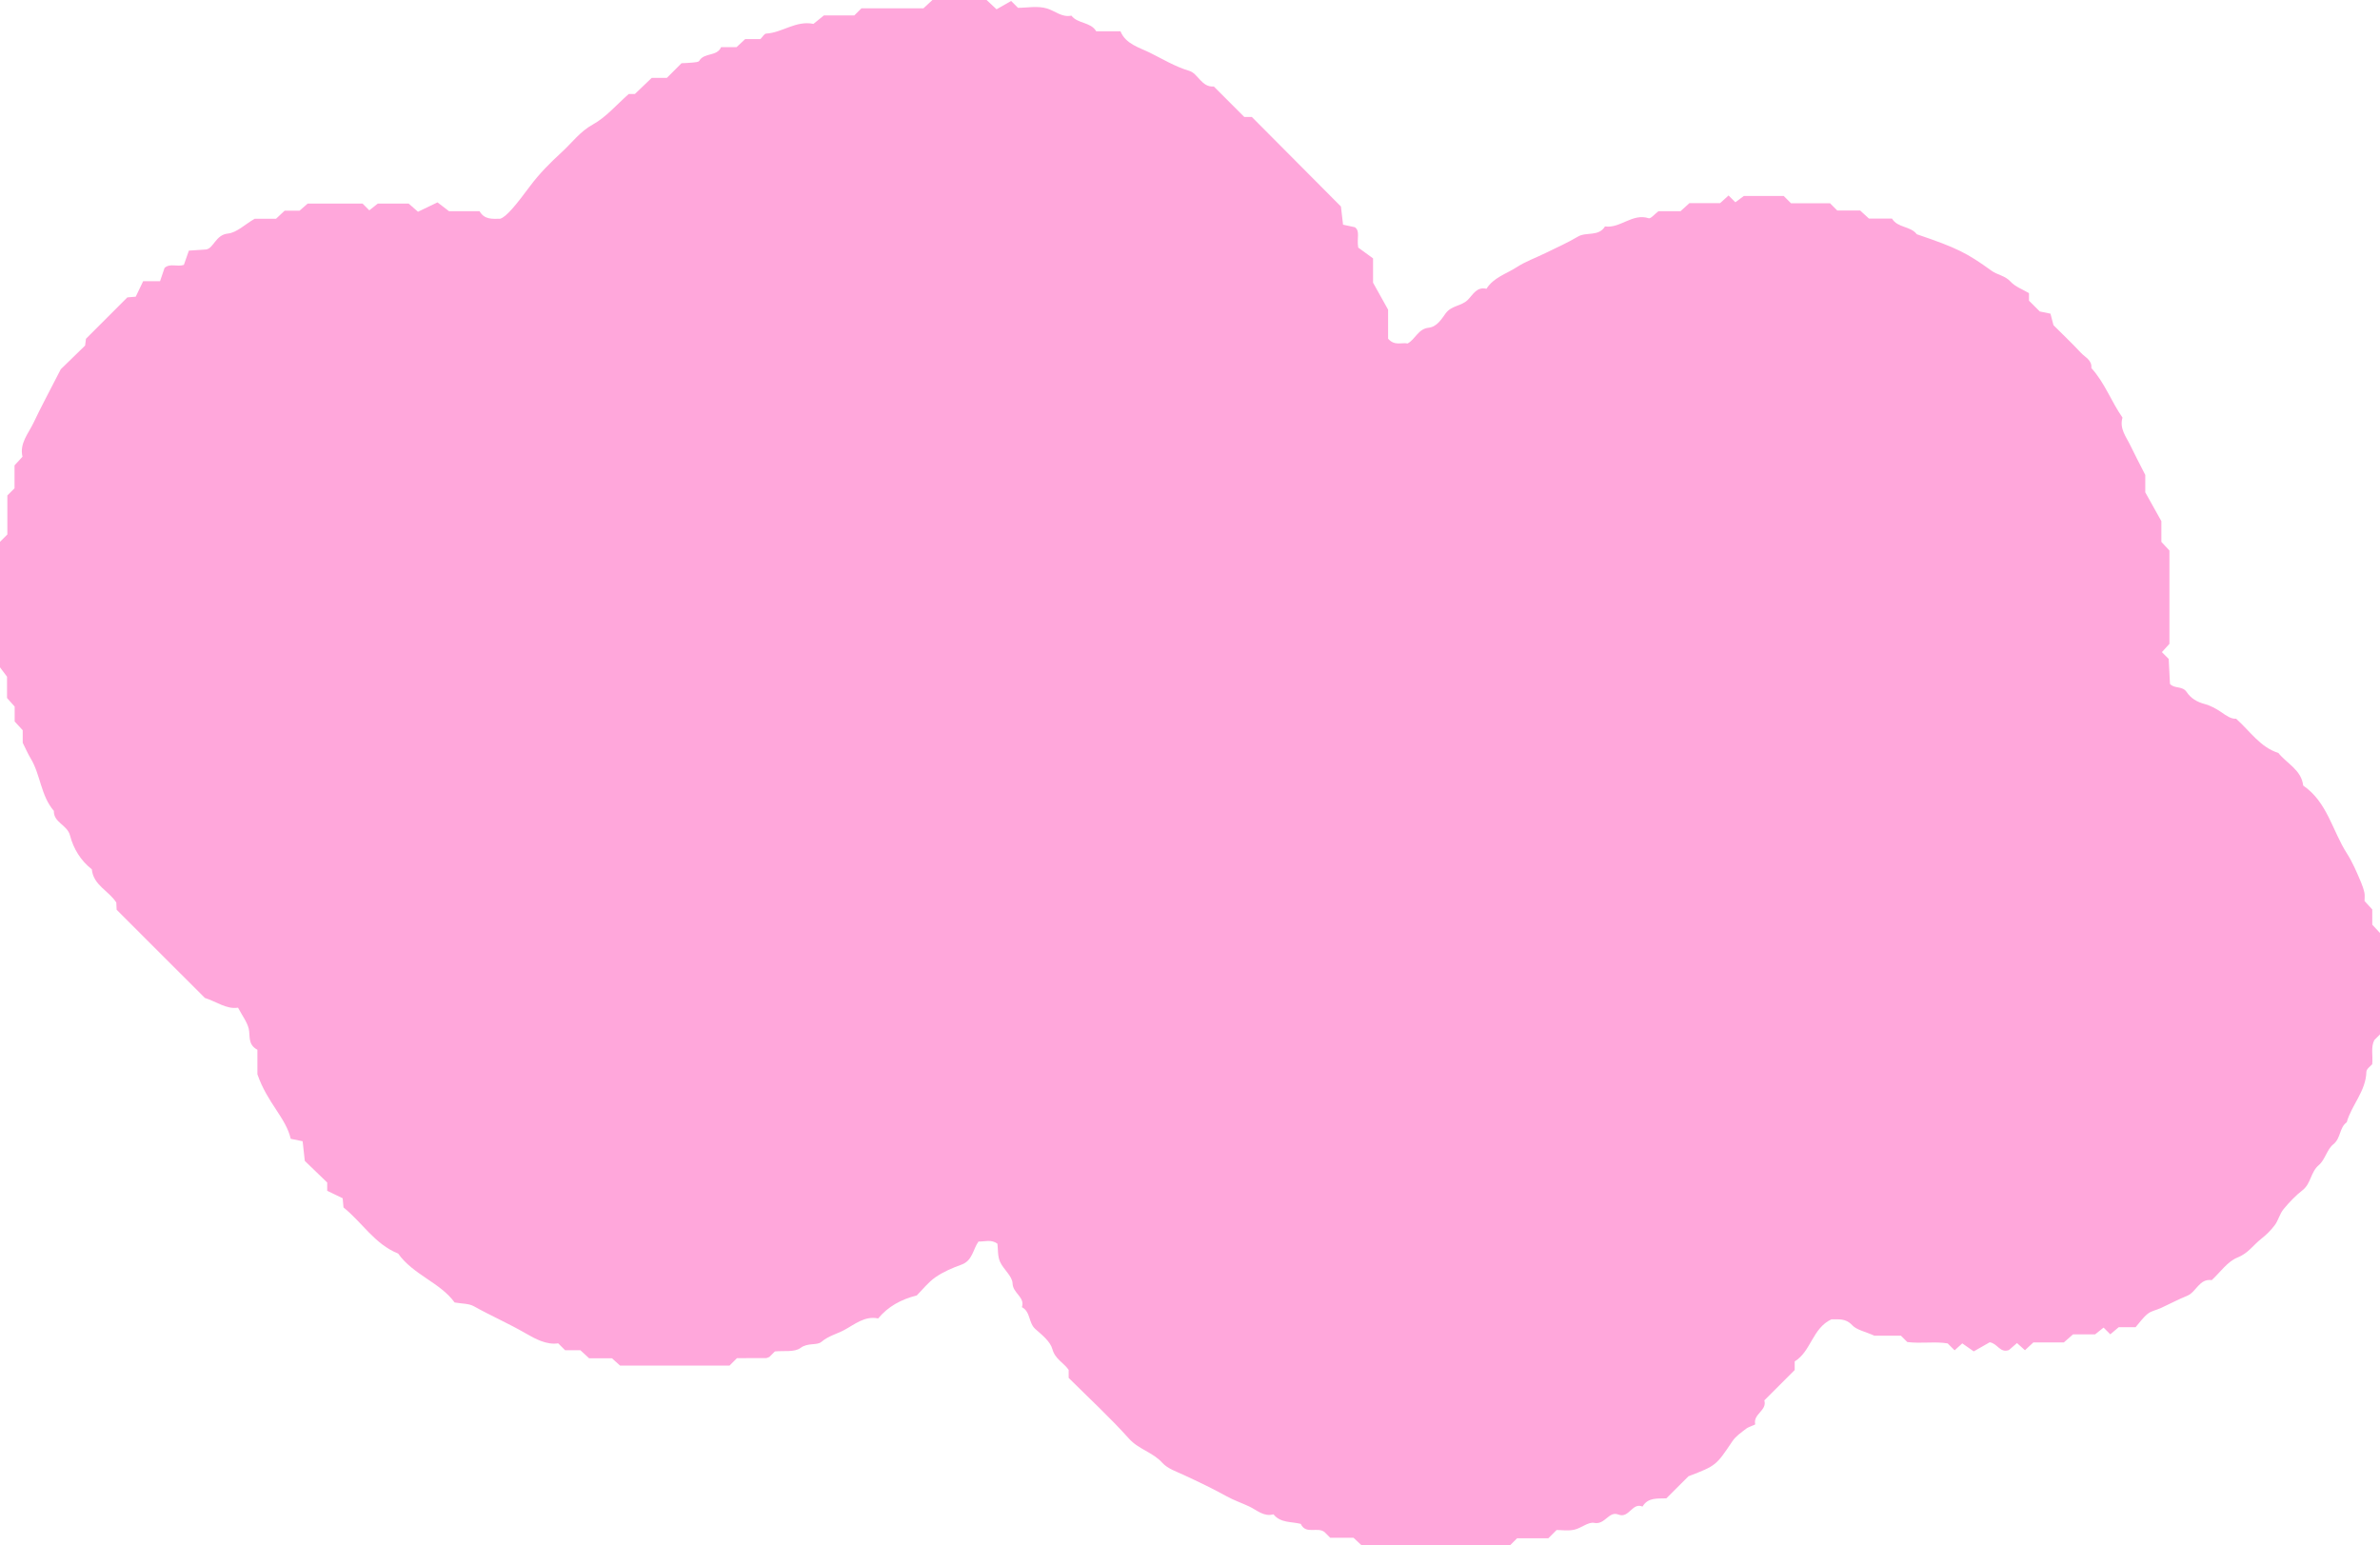
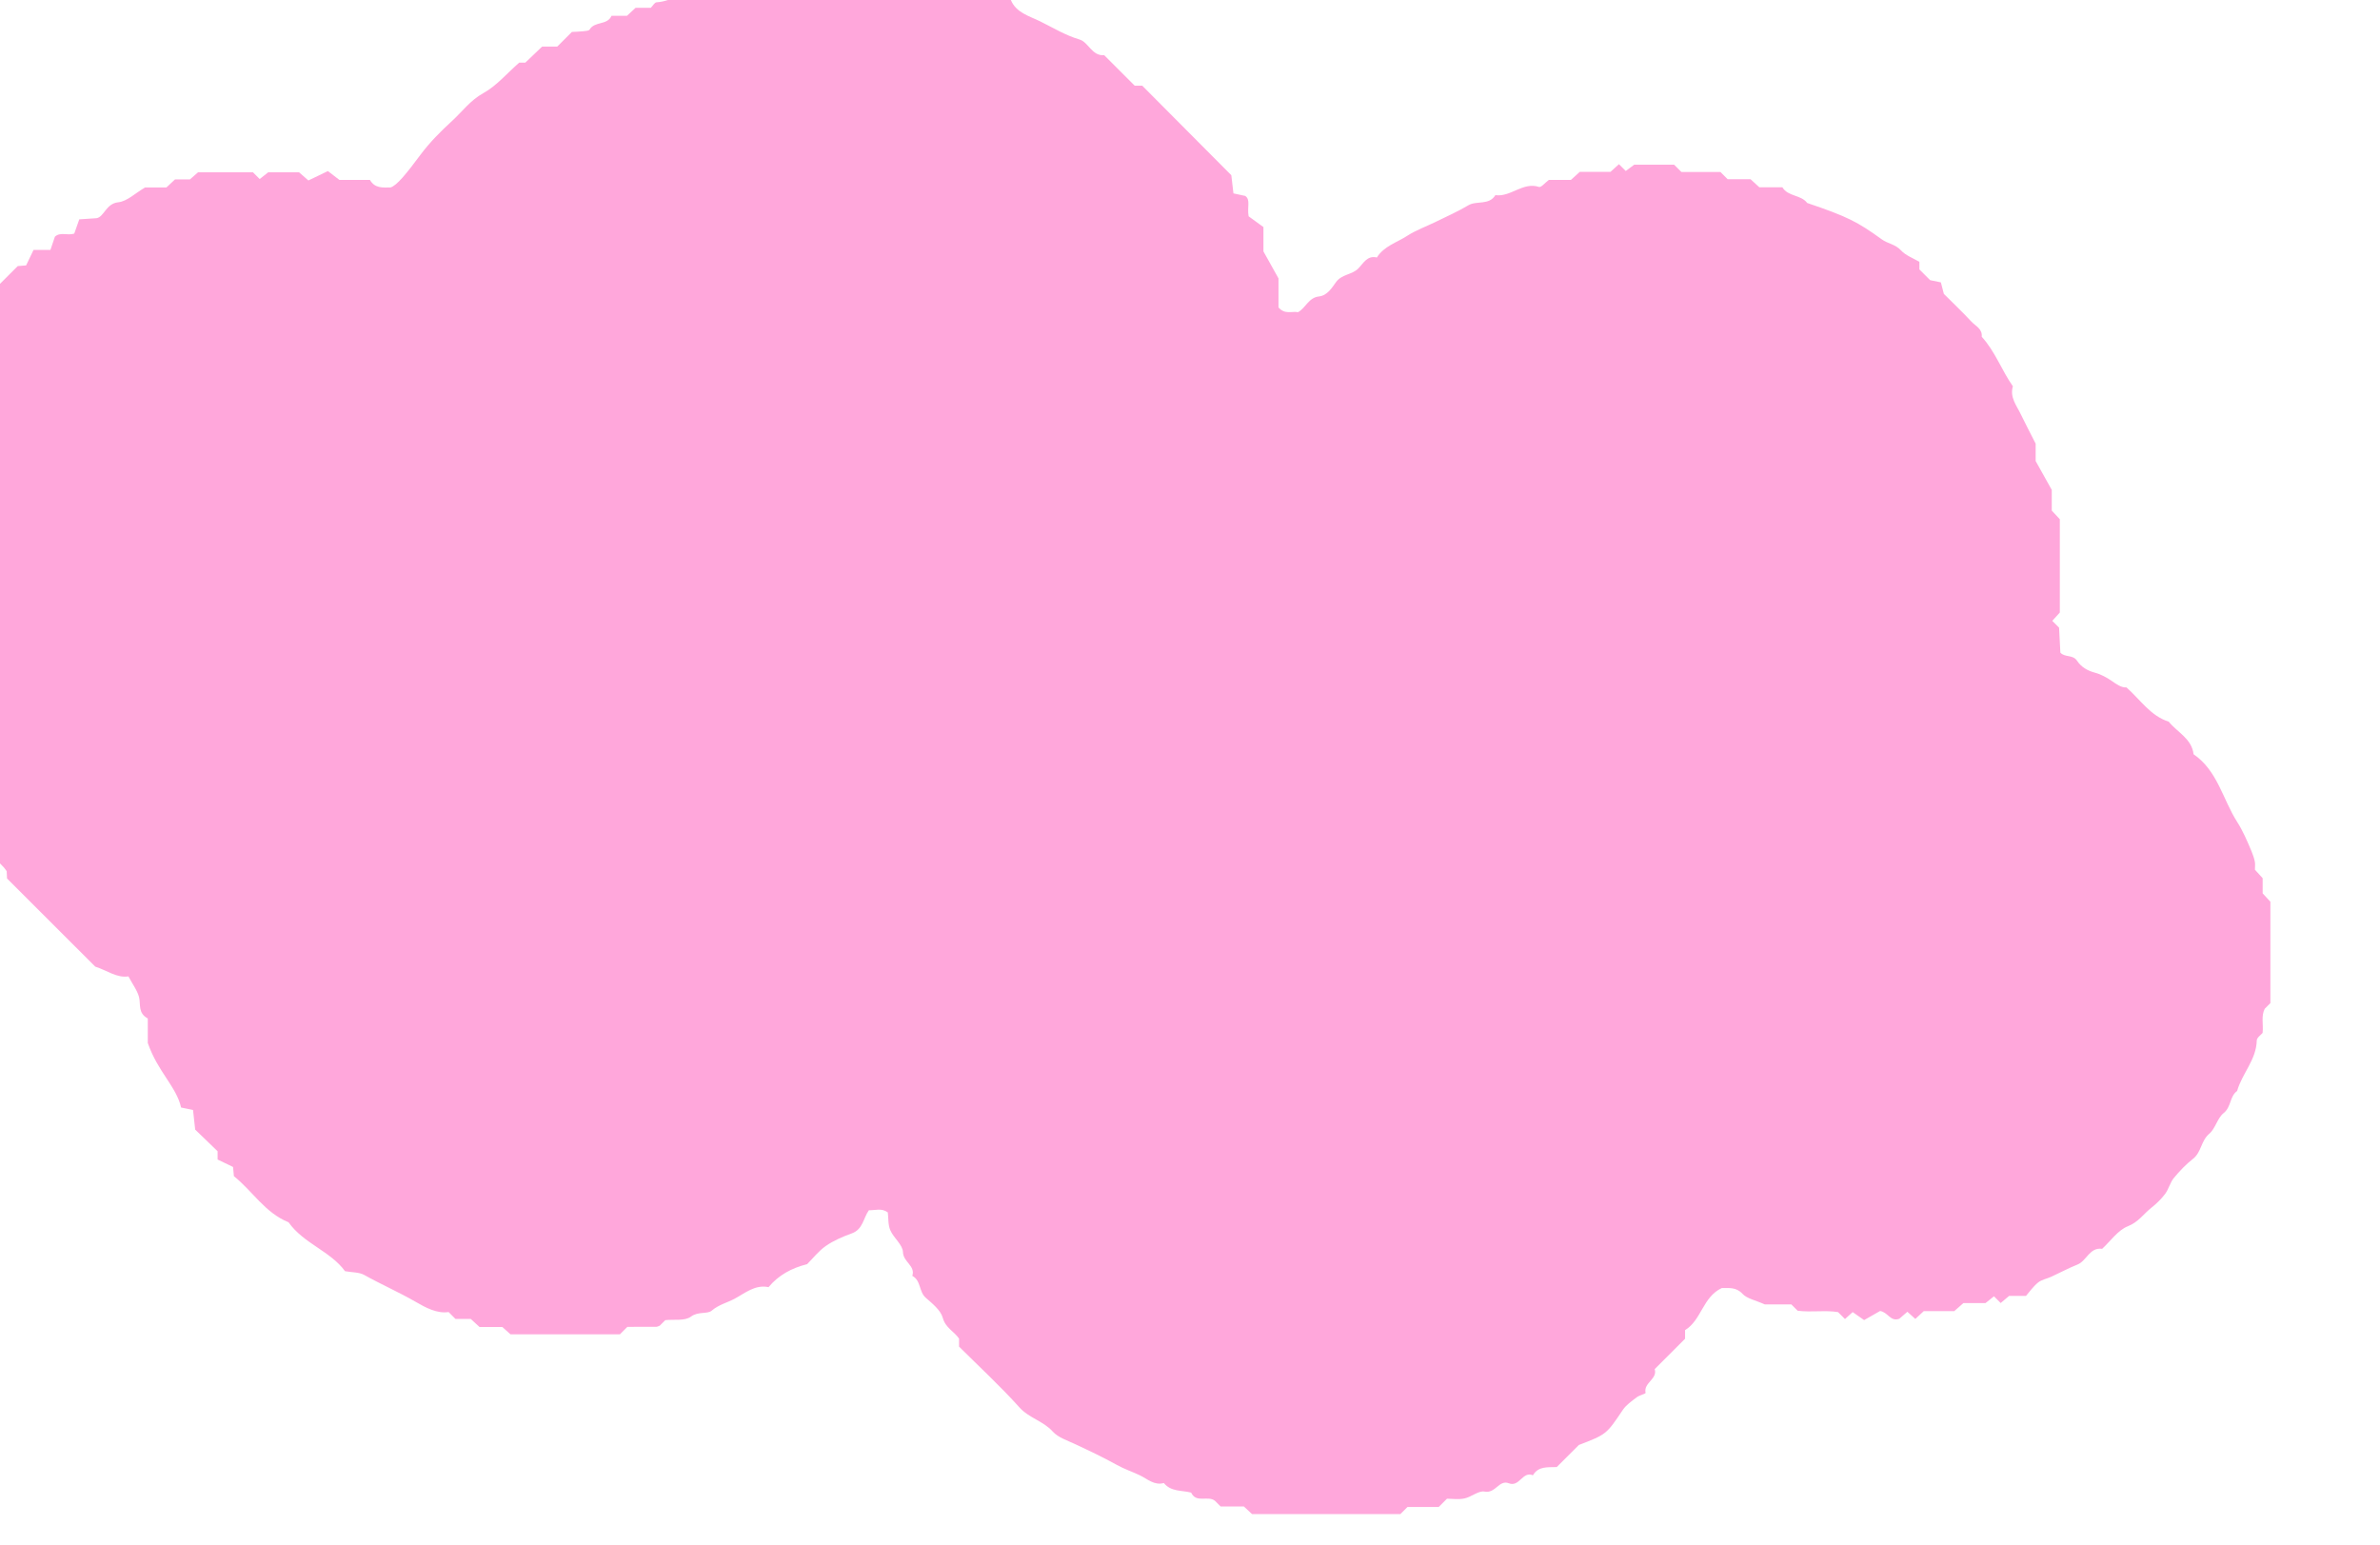
<svg xmlns="http://www.w3.org/2000/svg" id="Layer_2" data-name="Layer 2" viewBox="0 0 517.22 335.86">
  <defs>
    <style>
      .cls-1 {
        fill: #ffa7db;
        stroke-width: 0px;
      }
    </style>
  </defs>
  <g id="Layer_1-2" data-name="Layer 1">
-     <path class="cls-1" d="m202.6,0h11.81c.63.58,1.24,1.15,2.16,2.02,1-.57,2.08-1.19,3.17-1.81.4.4.8.8,1.49,1.49,1.93,0,4.3-.48,6.33.15,1.74.53,3.21,1.98,5.28,1.55,1.37,1.8,4.18,1.33,5.39,3.4h5.27c1.12,2.76,4.06,3.51,6.38,4.65,2.78,1.37,5.47,3.03,8.55,3.94,1.94.57,2.67,3.62,5.36,3.41,2.2,2.2,4.4,4.4,6.62,6.62h1.64c6.4,6.43,12.77,12.84,19.36,19.46.12,1.03.28,2.37.46,3.95.73.15,1.5.32,2.56.55,1.21.84.38,2.38.74,4.43.85.62,2.21,1.61,3.22,2.34v5.29c1.08,1.94,1.98,3.55,3.27,5.86v6.31c1.43,1.64,2.94.76,4.24,1.04,1.68-.91,2.29-3.17,4.54-3.42,1.85-.2,2.81-1.87,3.73-3.13,1.27-1.73,3.43-1.56,4.8-2.92,1.13-1.12,1.94-2.93,4.07-2.42,1.53-2.46,4.33-3.24,6.56-4.69,1.92-1.25,4.21-2.06,6.32-3.1,2.35-1.16,4.75-2.21,7.01-3.56,1.79-1.06,4.47.07,5.87-2.2,3.34.47,5.96-2.94,9.5-1.78.44.14,1.28-.9,2.12-1.53h4.79c.65-.59,1.27-1.14,1.93-1.75h6.67c.63-.57,1.24-1.12,1.84-1.67l1.48,1.48c.48-.36,1.01-.76,1.84-1.37h8.67l1.59,1.59h8.48l1.57,1.57h4.97c.65.59,1.26,1.15,1.91,1.75h5.01c1.22,2.06,4.03,1.59,5.39,3.41,8.82,2.99,10.92,4.09,16.24,7.93,1.26.91,2.94,1.05,4.14,2.37,1.01,1.11,2.63,1.68,4,2.5v1.64c.82.82,1.62,1.62,2.34,2.34.87.18,1.64.34,2.33.48.25.97.45,1.73.65,2.5,2,2,4.05,3.95,5.98,6.02.9.97,2.43,1.57,2.25,3.3,2.91,3.18,4.33,7.29,6.77,10.77-.71,2.39.8,4.15,1.72,6.07.91,1.89,1.89,3.75,3.23,6.39v3.78c1.19,2.14,2.22,3.98,3.5,6.27v4.5c.59.64,1.16,1.25,1.75,1.88v20.28c-.56.61-1.1,1.21-1.64,1.8.44.44.84.84,1.48,1.48.09,1.65.19,3.55.28,5.43.99,1.1,2.7.37,3.63,1.77.88,1.33,2.21,2.16,3.99,2.62,1.07.28,2.45,1,3.47,1.71,1.14.79,2.17,1.54,3.28,1.46,3.12,2.8,5.26,6.21,9.18,7.44,1.85,2.32,5,3.67,5.4,7.09,5.23,3.57,6.34,9.83,9.5,14.75,1.23,1.92,2.18,4.16,3.09,6.33.3.72.56,1.48.72,2.24.11.54.02,1.13.02,1.77.52.57,1.08,1.19,1.68,1.84v3.3c.58.63,1.15,1.24,1.68,1.82v22.03c-.43.43-.83.83-1.23,1.23-.81,1.58-.27,3.28-.46,5.25-.33.4-1.25,1.01-1.27,1.64-.1,4.21-3.2,7.19-4.27,10.98-1.63,1.16-1.25,3.46-2.92,4.79-1.37,1.09-1.79,3.37-3.15,4.52-1.79,1.51-1.68,3.99-3.5,5.42-1.55,1.21-2.94,2.67-4.19,4.19-.81.99-1.1,2.4-1.88,3.44-.84,1.12-1.88,2.13-2.98,3-1.69,1.33-2.82,3.13-5.11,4.03-2.17.85-3.76,3.21-5.6,4.91-2.74-.38-3.35,2.61-5.37,3.42-1.94.78-3.79,1.78-5.69,2.65-.95.44-2.08.62-2.86,1.25-1.07.87-1.89,2.06-2.63,2.91h-3.67c-.68.57-1.26,1.06-1.83,1.55-.5-.5-.9-.9-1.46-1.46-.54.43-1.1.88-1.84,1.47h-4.8c-.67.58-1.29,1.13-1.99,1.75h-6.63c-.63.59-1.24,1.16-1.83,1.7-.58-.53-1.17-1.06-1.73-1.56-.68.59-1.3,1.12-1.75,1.52-1.97.7-2.41-1.4-4.18-1.69-.84.48-1.98,1.13-3.47,1.98-.72-.5-1.58-1.11-2.49-1.74-.48.43-1.07.97-1.67,1.51l-1.5-1.5c-2.69-.47-5.77.08-8.78-.3l-1.38-1.38h-5.77c-2.07-.93-3.86-1.24-4.84-2.3-1.43-1.54-2.99-1.21-4.49-1.26-4.14,1.92-4.43,6.99-7.99,9.15v1.87l-6.6,6.6c.67,2.19-2.49,2.96-1.98,5.18.04.15-1.37.51-1.96.97-1.07.82-2.26,1.63-2.99,2.72-3.55,5.27-3.5,5.3-9.55,7.62-1.6,1.6-3.2,3.2-4.81,4.8-1.9.09-3.96-.27-5.18,1.79-2.25-.98-2.91,2.66-5.25,1.73-2.09-.83-2.89,2.29-5.25,1.81-1.29-.26-2.85,1.17-4.37,1.49-1.31.28-2.73.06-3.8.06l-1.8,1.8h-6.79l-1.54,1.54h-32.24c-.54-.5-1.15-1.07-1.78-1.66h-5.05l-1.21-1.21c-1.5-1.26-4.08.6-5.19-1.8-2.03-.53-4.38-.15-5.93-2.08-2.11.58-3.56-.89-5.24-1.69-1.65-.78-3.41-1.37-5-2.26-2.98-1.66-6.06-3.11-9.14-4.55-1.66-.78-3.61-1.4-4.77-2.69-2.07-2.31-5.16-2.92-7.25-5.26-4.15-4.62-8.73-8.84-13.11-13.2v-1.74c-1.08-1.58-2.94-2.31-3.54-4.52-.46-1.67-2.26-3.09-3.7-4.36-1.51-1.32-1.01-3.76-2.92-4.75.73-2.2-1.97-3-2.03-5.17-.05-1.59-2.01-3.05-2.74-4.73-.52-1.18-.4-2.64-.55-3.89-1.36-1.02-2.77-.42-4.11-.48-1.22,1.68-1.27,4.15-3.71,5.03-1.96.71-3.94,1.55-5.64,2.73-1.59,1.1-2.82,2.71-4.07,3.96-3.44.87-6.22,2.4-8.39,5-2.92-.62-5.15,1.33-7.38,2.52-1.59.85-3.44,1.28-4.95,2.57-.99.84-2.94.12-4.54,1.32-1.31.98-3.67.56-5.57.76l-1.2,1.2c-.25.09-.49.24-.74.25-2.22.02-4.43.01-6.3.01l-1.62,1.62h-23.78c-.48-.43-1.1-.99-1.77-1.59h-4.96c-.64-.59-1.25-1.16-1.9-1.75h-3.32l-1.5-1.5c-2.51.38-4.95-.94-7.16-2.22-3.65-2.11-7.51-3.79-11.17-5.84-1.11-.62-2.62-.54-4.18-.82-3.15-4.35-9-6-12.27-10.63-5.12-2.05-7.89-6.85-11.88-10.02-.06-.72-.11-1.27-.18-2-1.06-.51-2.21-1.07-3.36-1.62v-1.8c-1.6-1.54-3.22-3.11-4.87-4.7-.15-1.37-.3-2.7-.47-4.27-.76-.16-1.54-.31-2.59-.53-1.04-4.58-5.06-7.73-7.24-14.03v-5.32c-2.18-1.18-1.51-3.04-1.89-4.6-.37-1.48-1.39-2.79-2.32-4.55-2.47.41-4.67-1.31-7.21-2.12-6.37-6.37-12.76-12.76-19.17-19.16-.02-.55-.05-1.11-.07-1.57-1.64-2.57-5-3.76-5.32-7.22-2.43-1.9-4.01-4.52-4.74-7.35-.6-2.34-3.59-2.79-3.51-5.35-2.86-3.3-2.88-7.87-5.08-11.47-.55-.9-.96-1.88-1.69-3.33v-2.73c-.59-.63-1.15-1.25-1.75-1.89v-3.25c-.61-.68-1.16-1.3-1.66-1.86v-4.63c-.34-.45-.82-1.09-1.53-2.04v-27.27l1.6-1.6v-8.48l1.56-1.56v-4.98c.59-.64,1.15-1.26,1.73-1.88-.69-2.94,1.32-5.07,2.43-7.44,1.56-3.31,3.31-6.53,5.89-11.57.79-.77,3-2.92,5.29-5.15.05-.39.12-.93.18-1.47l9-9c.55-.04,1.09-.09,1.82-.15.51-1.07,1.07-2.22,1.61-3.36h3.67c.31-.92.65-1.9.98-2.89,1.2-1.08,2.69-.18,4.2-.66.3-.86.65-1.84,1.09-3.1.96-.06,2.04-.13,3.75-.25,1.65-.26,2.05-3.19,4.73-3.46,1.92-.2,3.67-1.97,5.82-3.22h4.64c.63-.59,1.24-1.16,1.87-1.75h3.24c.71-.62,1.32-1.16,1.77-1.55h11.92l1.47,1.47c.54-.43,1.1-.87,1.84-1.46h6.72c.44.39,1.06.93,2.02,1.77,1.19-.57,2.57-1.24,4.24-2.04.75.57,1.59,1.22,2.5,1.92h6.64c1.05,1.85,2.78,1.67,4.46,1.64,1.37-.38,3.49-3.03,6.54-7.13,1.99-2.67,4.39-5.08,6.85-7.33,2.22-2.03,3.96-4.48,6.79-6.04,2.85-1.57,5.09-4.25,7.79-6.62h1.33c1.23-1.17,2.44-2.33,3.66-3.5h3.29c1.08-1.08,2.08-2.08,3.18-3.18.71-.04,1.53-.05,2.35-.14.52-.06,1.31-.07,1.5-.38,1.08-1.85,3.87-.89,4.75-2.98h3.36c.63-.58,1.24-1.15,1.88-1.75h3.31c.44-.44.82-1.16,1.24-1.19,3.51-.19,6.46-2.9,10.28-2.11.58-.47,1.21-.98,2.27-1.84h6.61c.7-.7,1.1-1.1,1.56-1.55h13.47c.64-.6,1.26-1.17,1.89-1.75l.02-.05Z" />
+     <path class="cls-1" d="m202.6,0h11.81h5.27c1.12,2.76,4.06,3.51,6.38,4.65,2.78,1.37,5.47,3.03,8.55,3.94,1.94.57,2.67,3.62,5.36,3.41,2.2,2.2,4.4,4.4,6.62,6.62h1.64c6.4,6.43,12.77,12.84,19.36,19.46.12,1.03.28,2.37.46,3.95.73.15,1.5.32,2.56.55,1.21.84.38,2.38.74,4.43.85.62,2.21,1.61,3.22,2.34v5.29c1.08,1.94,1.98,3.55,3.27,5.86v6.31c1.43,1.64,2.94.76,4.24,1.04,1.68-.91,2.29-3.17,4.54-3.42,1.85-.2,2.81-1.87,3.73-3.13,1.27-1.73,3.43-1.56,4.8-2.92,1.13-1.12,1.94-2.93,4.07-2.42,1.53-2.46,4.33-3.24,6.56-4.69,1.92-1.25,4.21-2.06,6.32-3.1,2.35-1.16,4.75-2.21,7.01-3.56,1.79-1.06,4.47.07,5.87-2.2,3.34.47,5.96-2.94,9.5-1.78.44.14,1.28-.9,2.12-1.53h4.79c.65-.59,1.27-1.14,1.93-1.75h6.67c.63-.57,1.24-1.12,1.84-1.67l1.48,1.48c.48-.36,1.01-.76,1.84-1.37h8.67l1.59,1.59h8.48l1.57,1.57h4.97c.65.59,1.26,1.15,1.91,1.75h5.01c1.22,2.06,4.03,1.59,5.39,3.41,8.82,2.99,10.92,4.09,16.24,7.93,1.26.91,2.94,1.05,4.14,2.37,1.01,1.11,2.63,1.68,4,2.5v1.64c.82.82,1.62,1.62,2.34,2.34.87.18,1.64.34,2.33.48.25.97.45,1.73.65,2.5,2,2,4.05,3.95,5.98,6.02.9.97,2.43,1.57,2.25,3.3,2.91,3.18,4.33,7.29,6.77,10.77-.71,2.39.8,4.15,1.72,6.07.91,1.89,1.89,3.75,3.23,6.39v3.78c1.19,2.14,2.22,3.98,3.5,6.27v4.5c.59.64,1.16,1.25,1.75,1.88v20.28c-.56.61-1.1,1.21-1.64,1.8.44.44.84.84,1.48,1.48.09,1.65.19,3.55.28,5.43.99,1.1,2.7.37,3.63,1.77.88,1.33,2.21,2.16,3.99,2.62,1.07.28,2.45,1,3.47,1.71,1.14.79,2.17,1.54,3.28,1.46,3.12,2.8,5.26,6.21,9.18,7.44,1.85,2.32,5,3.67,5.4,7.09,5.23,3.57,6.34,9.83,9.5,14.75,1.23,1.92,2.18,4.16,3.09,6.33.3.72.56,1.48.72,2.24.11.54.02,1.13.02,1.77.52.57,1.08,1.19,1.68,1.84v3.3c.58.63,1.15,1.24,1.68,1.82v22.03c-.43.43-.83.83-1.23,1.23-.81,1.58-.27,3.28-.46,5.25-.33.4-1.25,1.01-1.27,1.64-.1,4.21-3.2,7.19-4.27,10.98-1.63,1.16-1.25,3.46-2.92,4.79-1.37,1.09-1.79,3.37-3.15,4.52-1.79,1.51-1.68,3.99-3.5,5.42-1.55,1.21-2.94,2.67-4.19,4.19-.81.99-1.1,2.4-1.88,3.44-.84,1.12-1.88,2.13-2.98,3-1.69,1.33-2.82,3.13-5.11,4.03-2.17.85-3.76,3.21-5.6,4.91-2.74-.38-3.35,2.61-5.37,3.42-1.94.78-3.79,1.78-5.69,2.65-.95.44-2.08.62-2.86,1.25-1.07.87-1.89,2.06-2.63,2.91h-3.67c-.68.57-1.26,1.06-1.83,1.55-.5-.5-.9-.9-1.46-1.46-.54.43-1.1.88-1.84,1.47h-4.8c-.67.58-1.29,1.13-1.99,1.75h-6.63c-.63.59-1.24,1.16-1.83,1.7-.58-.53-1.17-1.06-1.73-1.56-.68.59-1.3,1.12-1.75,1.52-1.97.7-2.41-1.4-4.18-1.69-.84.48-1.98,1.13-3.47,1.98-.72-.5-1.58-1.11-2.49-1.74-.48.43-1.07.97-1.67,1.51l-1.5-1.5c-2.69-.47-5.77.08-8.78-.3l-1.38-1.38h-5.77c-2.07-.93-3.86-1.24-4.84-2.3-1.43-1.54-2.99-1.21-4.49-1.26-4.14,1.92-4.43,6.99-7.99,9.15v1.87l-6.6,6.6c.67,2.19-2.49,2.96-1.98,5.18.04.15-1.37.51-1.96.97-1.07.82-2.26,1.63-2.99,2.72-3.55,5.27-3.5,5.3-9.55,7.62-1.6,1.6-3.2,3.2-4.81,4.8-1.9.09-3.96-.27-5.18,1.79-2.25-.98-2.91,2.66-5.25,1.73-2.09-.83-2.89,2.29-5.25,1.81-1.29-.26-2.85,1.17-4.37,1.49-1.31.28-2.73.06-3.8.06l-1.8,1.8h-6.79l-1.54,1.54h-32.24c-.54-.5-1.15-1.07-1.78-1.66h-5.05l-1.21-1.21c-1.5-1.26-4.08.6-5.19-1.8-2.03-.53-4.38-.15-5.93-2.08-2.11.58-3.56-.89-5.24-1.69-1.65-.78-3.41-1.37-5-2.26-2.98-1.66-6.06-3.11-9.14-4.55-1.66-.78-3.61-1.4-4.77-2.69-2.07-2.31-5.16-2.92-7.25-5.26-4.15-4.62-8.73-8.84-13.11-13.2v-1.74c-1.08-1.58-2.94-2.31-3.54-4.52-.46-1.67-2.26-3.09-3.7-4.36-1.51-1.32-1.01-3.76-2.92-4.75.73-2.2-1.97-3-2.03-5.17-.05-1.59-2.01-3.05-2.74-4.73-.52-1.18-.4-2.64-.55-3.89-1.36-1.02-2.77-.42-4.11-.48-1.22,1.68-1.27,4.15-3.71,5.03-1.96.71-3.94,1.55-5.64,2.73-1.59,1.1-2.82,2.71-4.07,3.96-3.44.87-6.22,2.4-8.39,5-2.92-.62-5.15,1.33-7.38,2.52-1.59.85-3.44,1.28-4.95,2.57-.99.84-2.94.12-4.54,1.32-1.31.98-3.67.56-5.57.76l-1.2,1.2c-.25.09-.49.24-.74.25-2.22.02-4.43.01-6.3.01l-1.62,1.62h-23.78c-.48-.43-1.1-.99-1.77-1.59h-4.96c-.64-.59-1.25-1.16-1.9-1.75h-3.32l-1.5-1.5c-2.51.38-4.95-.94-7.16-2.22-3.65-2.11-7.51-3.79-11.17-5.84-1.11-.62-2.62-.54-4.18-.82-3.15-4.35-9-6-12.27-10.63-5.12-2.05-7.89-6.85-11.88-10.02-.06-.72-.11-1.27-.18-2-1.06-.51-2.21-1.07-3.36-1.62v-1.8c-1.6-1.54-3.22-3.11-4.87-4.7-.15-1.37-.3-2.7-.47-4.27-.76-.16-1.54-.31-2.59-.53-1.04-4.58-5.06-7.73-7.24-14.03v-5.32c-2.18-1.18-1.51-3.04-1.89-4.6-.37-1.48-1.39-2.79-2.32-4.55-2.47.41-4.67-1.31-7.21-2.12-6.37-6.37-12.76-12.76-19.17-19.16-.02-.55-.05-1.11-.07-1.57-1.64-2.57-5-3.76-5.32-7.22-2.43-1.9-4.01-4.52-4.74-7.35-.6-2.34-3.59-2.79-3.51-5.35-2.86-3.3-2.88-7.87-5.08-11.47-.55-.9-.96-1.88-1.69-3.33v-2.73c-.59-.63-1.15-1.25-1.75-1.89v-3.25c-.61-.68-1.16-1.3-1.66-1.86v-4.63c-.34-.45-.82-1.09-1.53-2.04v-27.27l1.6-1.6v-8.48l1.56-1.56v-4.98c.59-.64,1.15-1.26,1.73-1.88-.69-2.94,1.32-5.07,2.43-7.44,1.56-3.31,3.31-6.53,5.89-11.57.79-.77,3-2.92,5.29-5.15.05-.39.12-.93.18-1.47l9-9c.55-.04,1.09-.09,1.82-.15.51-1.07,1.07-2.22,1.61-3.36h3.67c.31-.92.65-1.9.98-2.89,1.2-1.08,2.69-.18,4.2-.66.3-.86.65-1.84,1.09-3.1.96-.06,2.04-.13,3.75-.25,1.65-.26,2.05-3.19,4.73-3.46,1.92-.2,3.67-1.97,5.82-3.22h4.64c.63-.59,1.24-1.16,1.87-1.75h3.24c.71-.62,1.32-1.16,1.77-1.55h11.92l1.47,1.47c.54-.43,1.1-.87,1.84-1.46h6.72c.44.39,1.06.93,2.02,1.77,1.19-.57,2.57-1.24,4.24-2.04.75.57,1.59,1.22,2.5,1.92h6.64c1.05,1.85,2.78,1.67,4.46,1.64,1.37-.38,3.49-3.03,6.54-7.13,1.99-2.67,4.39-5.08,6.85-7.33,2.22-2.03,3.96-4.48,6.79-6.04,2.85-1.57,5.09-4.25,7.79-6.62h1.33c1.23-1.17,2.44-2.33,3.66-3.5h3.29c1.08-1.08,2.08-2.08,3.18-3.18.71-.04,1.53-.05,2.35-.14.52-.06,1.31-.07,1.5-.38,1.08-1.85,3.87-.89,4.75-2.98h3.36c.63-.58,1.24-1.15,1.88-1.75h3.31c.44-.44.82-1.16,1.24-1.19,3.51-.19,6.46-2.9,10.28-2.11.58-.47,1.21-.98,2.27-1.84h6.61c.7-.7,1.1-1.1,1.56-1.55h13.47c.64-.6,1.26-1.17,1.89-1.75l.02-.05Z" />
  </g>
</svg>